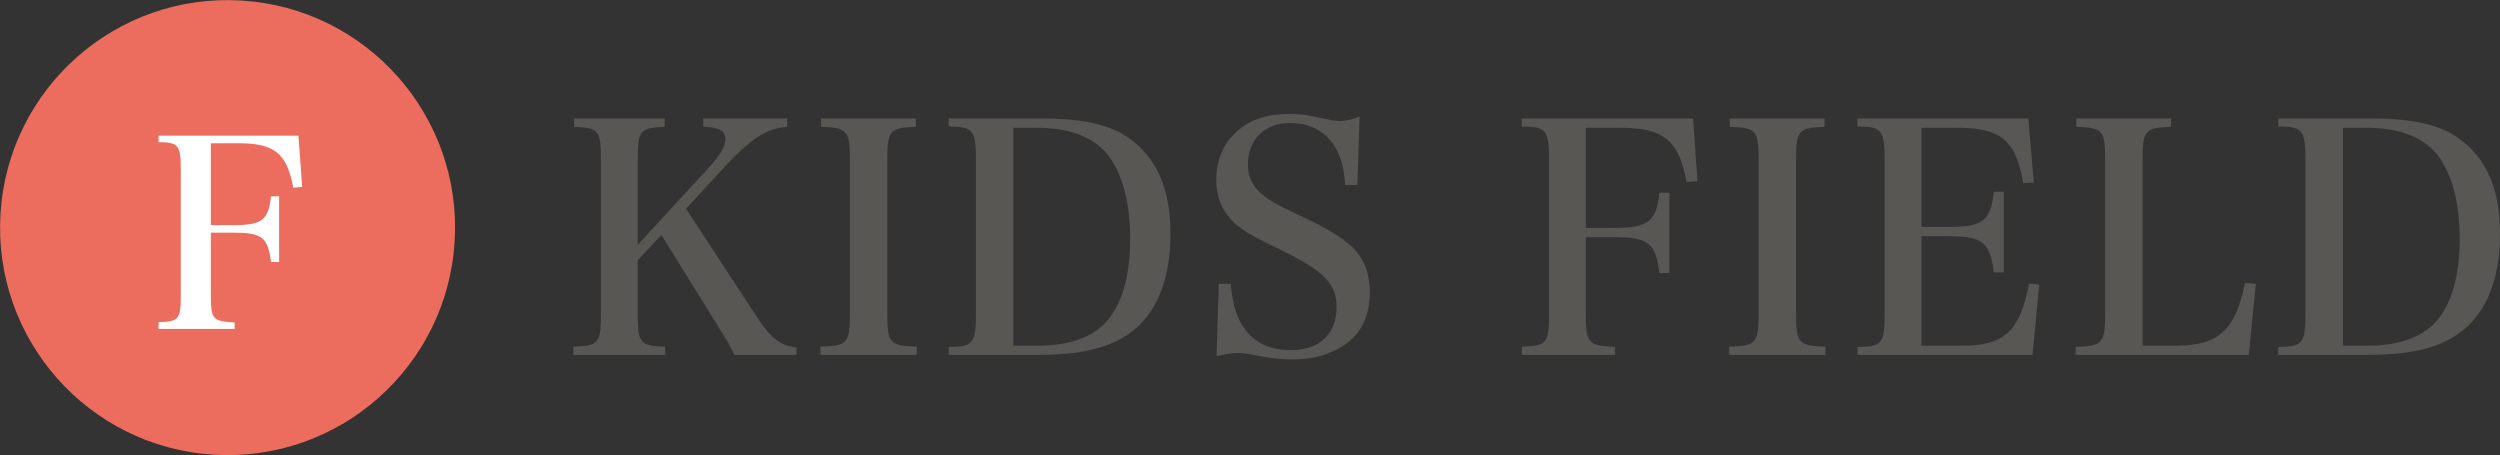
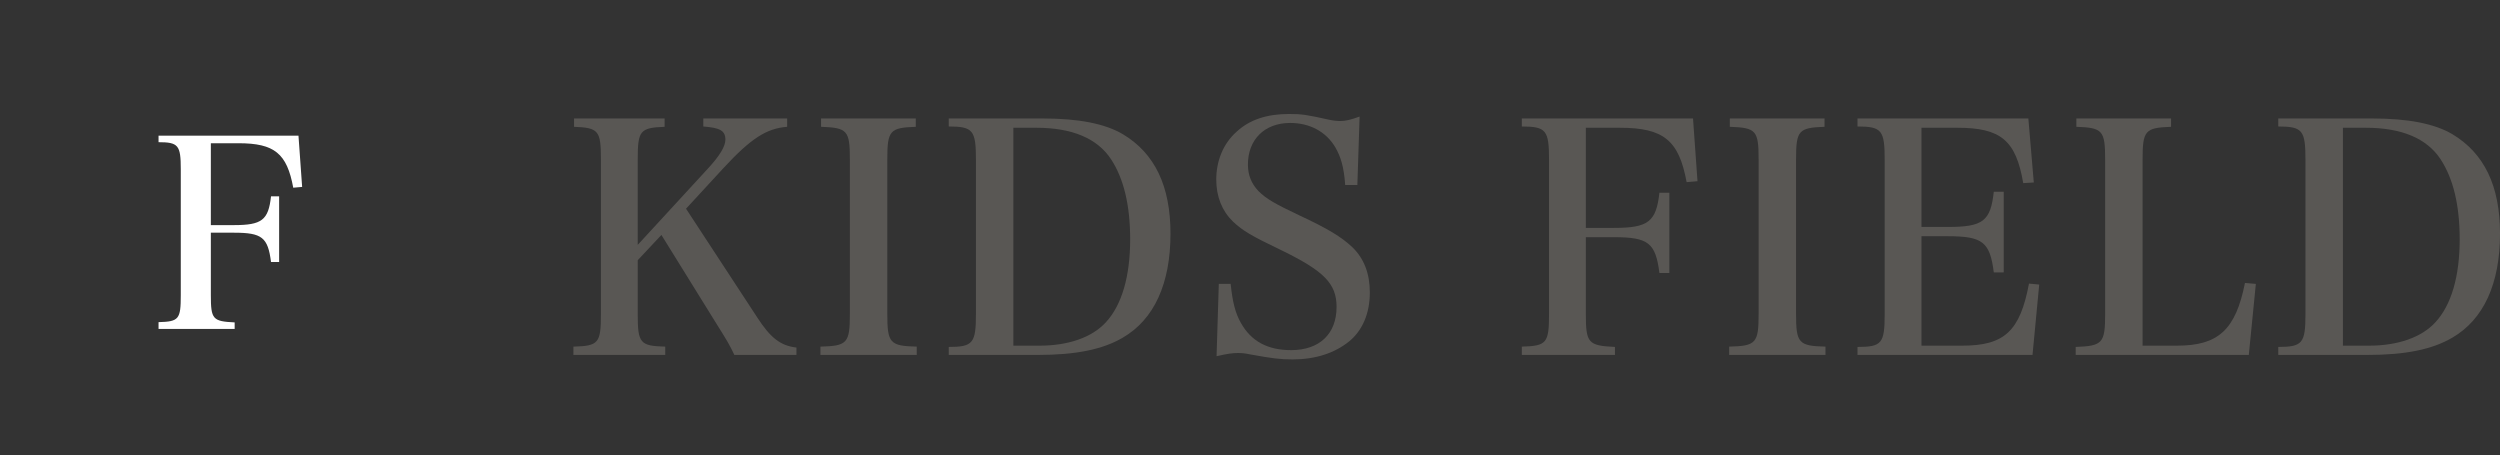
<svg xmlns="http://www.w3.org/2000/svg" viewBox="0 0 286.731 52.188">
  <rect x="0" y="0" width="286.731" height="52.188" fill="#333333" stroke="none" />
-   <circle cx="26.094" cy="26.094" fill="#ec6d5e" r="26.094" transform="matrix(.062 -.998 .998 .062 -1.559 50.53)" />
  <path d="m24.183 33.857c0 2.76.21 3 2.73 3.12v.75h-8.729v-.78c2.34-.06 2.55-.33 2.55-3.09v-14.459c0-2.73-.27-3.09-2.55-3.09v-.75h16.049l.42 5.88-1.02.09c-.72-3.93-2.16-5.1-6.269-5.1h-3.181v9.39h2.641c3.21 0 3.96-.57 4.26-3.3h.93v7.529h-.93c-.36-2.82-1.02-3.359-4.26-3.359h-2.641z" fill="#fff" />
  <g fill="#595754">
    <path d="m73.142 36.012c0 3.339.257 3.669 3.156 3.743v.954h-10.532v-.954c2.898-.074 3.155-.404 3.155-3.743v-17.726c0-3.303-.257-3.633-3.082-3.743v-.954h10.385v.954c-2.825.11-3.082.44-3.082 3.743v9.799l8-8.697c1.431-1.542 2.055-2.605 2.055-3.377 0-1.027-.624-1.357-2.532-1.504v-.918h9.615v.954c-2.386.184-4.184 1.358-7.303 4.734l-4.294 4.66 8.147 12.44c1.542 2.386 2.68 3.267 4.515 3.486v.845h-7.12c-.55-1.175-.844-1.651-2.201-3.817l-6.165-9.944-2.716 2.898v6.166z" />
    <path d="m94.098 39.755c3.083-.074 3.376-.404 3.376-3.743v-17.726c0-3.339-.293-3.633-3.303-3.743v-.954h10.862v.954c-2.973.11-3.266.404-3.266 3.743v17.726c0 3.339.293 3.669 3.376 3.743v.954h-11.046v-.954z" />
    <path d="m108.814 39.791c2.789 0 3.119-.44 3.119-3.779v-17.689c0-3.376-.33-3.816-3.119-3.816v-.918h10.826c4.036 0 7.082.588 9.138 1.799 3.669 2.201 5.468 5.944 5.468 11.412 0 5.726-1.872 9.835-5.468 11.927-2.312 1.358-5.395 1.982-9.762 1.982h-10.202zm10.422-.146c3.303 0 6.019-.954 7.597-2.679 1.835-1.982 2.789-5.285 2.789-9.505 0-3.927-.734-6.973-2.202-9.211-1.578-2.386-4.477-3.597-8.551-3.597h-2.642v24.991h3.009z" />
    <path d="m139.789 32.561h1.357c.221 2.129.551 3.376 1.175 4.477 1.174 2.092 3.046 3.119 5.761 3.119 3.267 0 5.212-1.872 5.212-4.954 0-2.679-1.432-4.11-6.312-6.496-3.522-1.687-4.44-2.238-5.578-3.303-1.247-1.211-1.908-2.862-1.908-4.807 0-2.165.808-4.148 2.349-5.505 1.468-1.357 3.45-2.019 5.981-2.019 1.469 0 1.983.073 4.624.661.514.109.918.146 1.285.146.587 0 1.211-.146 2.201-.514l-.257 7.854h-1.395c-.146-2.019-.476-3.193-1.138-4.331-1.063-1.798-2.935-2.789-5.174-2.789-2.935 0-4.845 1.908-4.845 4.771 0 1.211.404 2.201 1.212 3.046.88.88 1.908 1.468 4.623 2.752 3.377 1.578 4.881 2.495 6.166 3.706 1.32 1.285 1.981 3.01 1.981 5.175 0 2.385-.845 4.367-2.386 5.614-1.688 1.358-3.89 2.056-6.459 2.056-1.468 0-2.312-.11-4.954-.588-.477-.109-.917-.146-1.32-.146-.624 0-1.175.073-2.459.367l.257-8.294z" />
    <path d="m181.883 35.974c0 3.376.257 3.67 3.339 3.816v.918h-10.679v-.954c2.862-.074 3.119-.404 3.119-3.78v-17.688c0-3.339-.33-3.779-3.119-3.779v-.918h19.633l.514 7.193-1.247.109c-.881-4.807-2.642-6.238-7.67-6.238h-3.89v11.486h3.229c3.926 0 4.844-.697 5.211-4.037h1.138v9.212h-1.138c-.44-3.45-1.248-4.11-5.211-4.11h-3.229z" />
    <path d="m198.324 39.755c3.083-.074 3.376-.404 3.376-3.743v-17.726c0-3.339-.293-3.633-3.303-3.743v-.954h10.862v.954c-2.973.11-3.266.404-3.266 3.743v17.726c0 3.339.293 3.669 3.376 3.743v.954h-11.046v-.954z" />
    <path d="m213.04 39.791c2.789 0 3.119-.403 3.119-3.779v-17.689c0-3.376-.33-3.816-3.119-3.816v-.918h19.597l.624 7.34-1.211.073c-.845-4.917-2.569-6.349-7.561-6.349h-4.109v11.376h3.046c4 0 4.881-.66 5.247-4.036h1.138v9.247h-1.138c-.44-3.486-1.284-4.146-5.247-4.146h-3.046v12.551h4.66c4.844 0 6.643-1.651 7.67-7.119l1.174.109-.77 8.074h-20.073v-.918z" />
    <path d="m238.069 39.791c3.082-.11 3.376-.44 3.376-3.779v-17.689c0-3.376-.294-3.67-3.303-3.78v-.954h10.862v.954c-2.973.11-3.267.404-3.267 3.78v21.321h3.964c4.733 0 6.716-1.835 7.779-7.193l1.248.11-.808 8.147h-19.853v-.918z" />
    <path d="m261.3 39.791c2.789 0 3.119-.44 3.119-3.779v-17.689c0-3.376-.33-3.816-3.119-3.816v-.918h10.826c4.036 0 7.082.588 9.138 1.799 3.669 2.201 5.468 5.944 5.468 11.412 0 5.726-1.872 9.835-5.468 11.927-2.312 1.358-5.394 1.982-9.762 1.982h-10.202zm10.422-.146c3.303 0 6.019-.954 7.597-2.679 1.835-1.982 2.789-5.285 2.789-9.505 0-3.927-.734-6.973-2.202-9.211-1.578-2.386-4.477-3.597-8.551-3.597h-2.642v24.991h3.009z" />
  </g>
</svg>